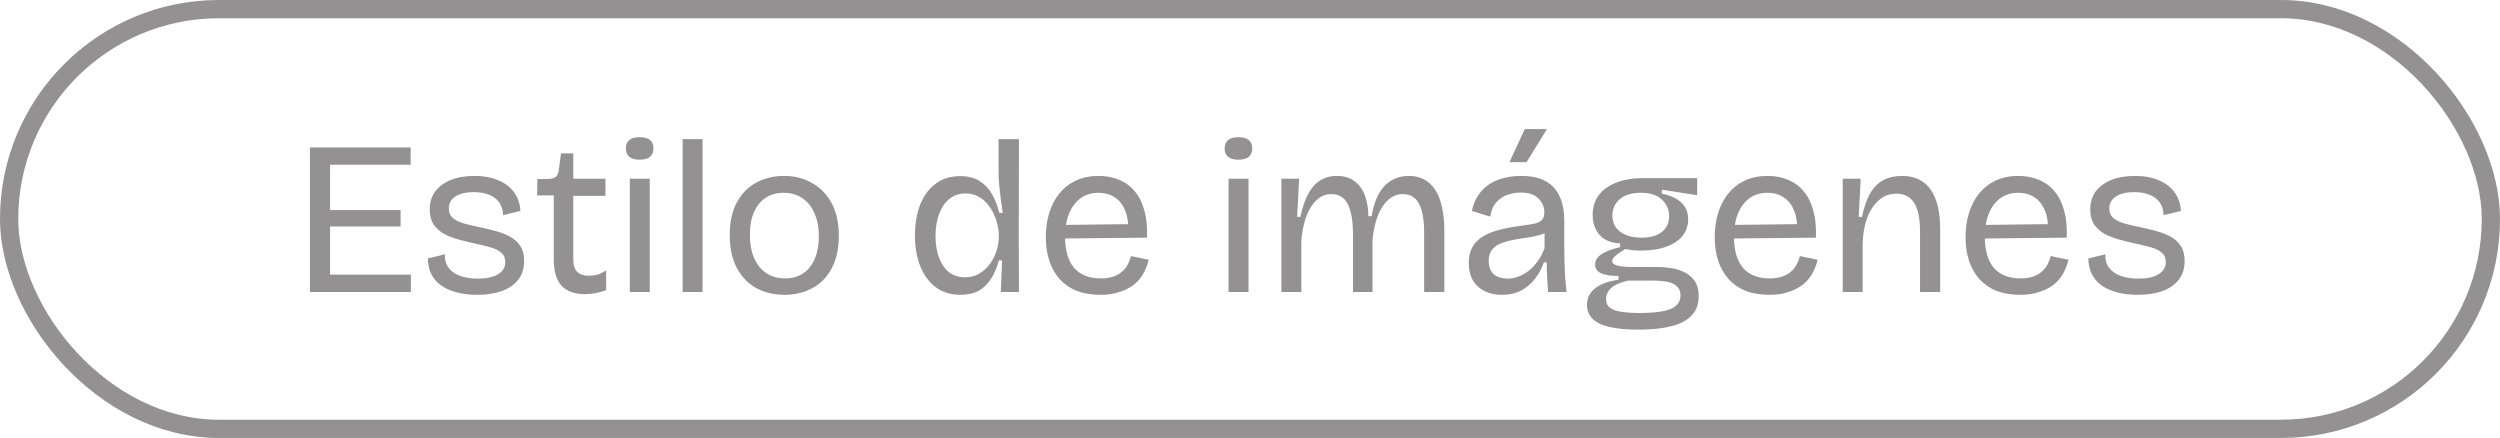
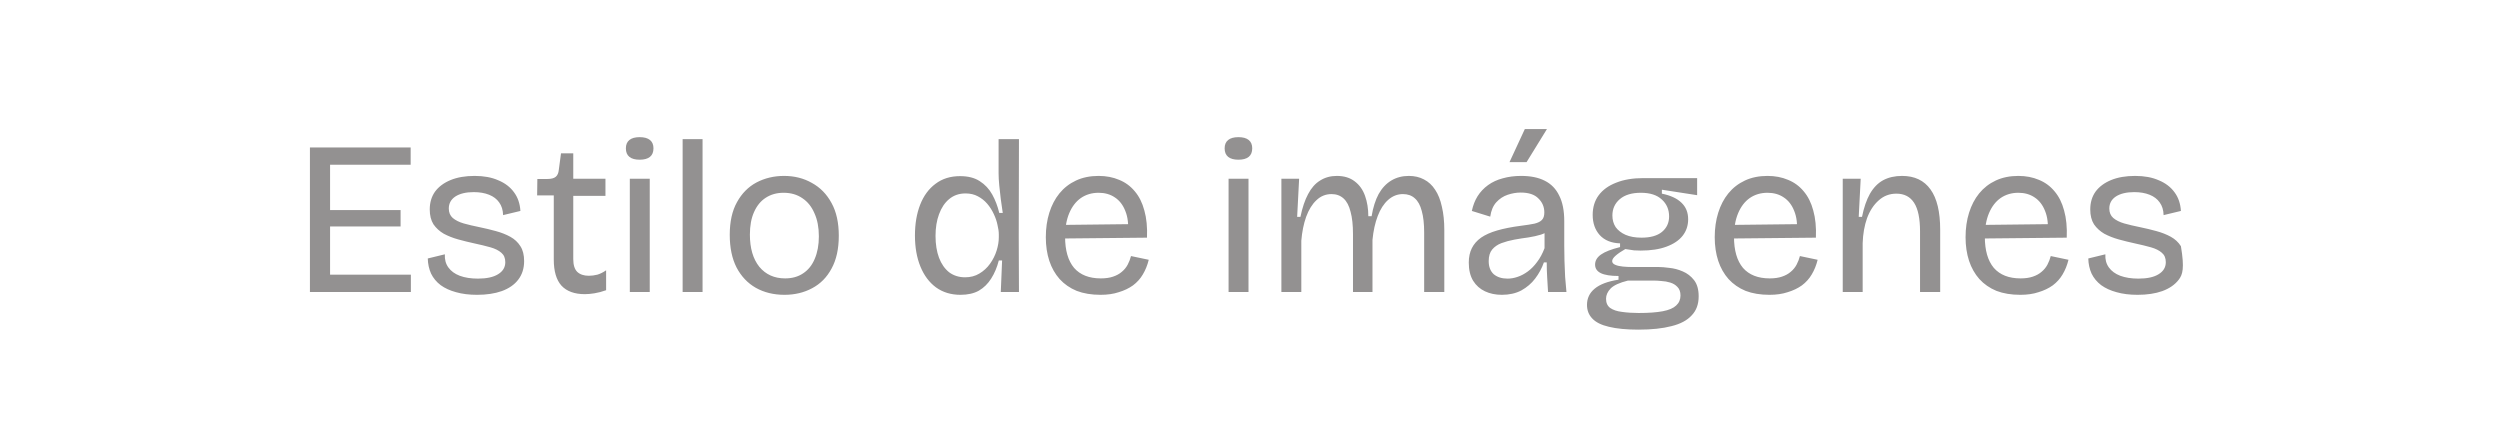
<svg xmlns="http://www.w3.org/2000/svg" width="137" height="24" viewBox="0 0 137 24" fill="none">
-   <rect x="0.5" y="0.5" width="136" height="23" rx="11.5" stroke="#939191" />
-   <path d="M16.984 16V8.08H18.088V16H16.984ZM17.548 16V15.052H22.516V16H17.548ZM17.548 12.412V11.512H21.952V12.412H17.548ZM17.548 9.028V8.08H22.504V9.028H17.548ZM26.142 16.156C25.71 16.156 25.326 16.108 24.99 16.012C24.662 15.924 24.382 15.796 24.15 15.628C23.918 15.452 23.742 15.24 23.622 14.992C23.51 14.744 23.45 14.468 23.442 14.164L24.378 13.936C24.362 14.216 24.426 14.456 24.57 14.656C24.714 14.856 24.922 15.008 25.194 15.112C25.474 15.216 25.806 15.268 26.19 15.268C26.67 15.268 27.038 15.188 27.294 15.028C27.558 14.868 27.69 14.648 27.69 14.368C27.69 14.144 27.618 13.972 27.474 13.852C27.33 13.724 27.13 13.624 26.874 13.552C26.618 13.48 26.322 13.408 25.986 13.336C25.69 13.272 25.398 13.2 25.11 13.12C24.822 13.04 24.558 12.936 24.318 12.808C24.086 12.672 23.898 12.5 23.754 12.292C23.618 12.076 23.55 11.804 23.55 11.476C23.55 11.1 23.646 10.776 23.838 10.504C24.038 10.232 24.322 10.02 24.69 9.868C25.058 9.716 25.498 9.64 26.01 9.64C26.514 9.64 26.946 9.72 27.306 9.88C27.674 10.032 27.962 10.252 28.17 10.54C28.378 10.82 28.494 11.16 28.518 11.56L27.57 11.788C27.562 11.508 27.49 11.276 27.354 11.092C27.226 10.908 27.042 10.768 26.802 10.672C26.562 10.576 26.282 10.528 25.962 10.528C25.538 10.528 25.202 10.608 24.954 10.768C24.714 10.928 24.594 11.148 24.594 11.428C24.594 11.644 24.666 11.816 24.81 11.944C24.962 12.072 25.162 12.172 25.41 12.244C25.666 12.316 25.954 12.384 26.274 12.448C26.586 12.512 26.886 12.584 27.174 12.664C27.47 12.744 27.734 12.848 27.966 12.976C28.198 13.104 28.382 13.276 28.518 13.492C28.654 13.7 28.722 13.972 28.722 14.308C28.722 14.708 28.614 15.048 28.398 15.328C28.19 15.6 27.89 15.808 27.498 15.952C27.114 16.088 26.662 16.156 26.142 16.156ZM32.051 16.12C31.483 16.12 31.055 15.964 30.767 15.652C30.487 15.34 30.347 14.864 30.347 14.224V10.708H29.435L29.447 9.808H29.999C30.207 9.808 30.359 9.768 30.455 9.688C30.551 9.608 30.607 9.48 30.623 9.304L30.743 8.404H31.415V9.796H33.179V10.732H31.415V14.2C31.415 14.52 31.487 14.752 31.631 14.896C31.783 15.04 31.995 15.112 32.267 15.112C32.419 15.112 32.575 15.092 32.735 15.052C32.895 15.004 33.055 14.924 33.215 14.812V15.904C32.991 15.984 32.779 16.04 32.579 16.072C32.387 16.104 32.211 16.12 32.051 16.12ZM34.514 16V9.796H35.606V16H34.514ZM35.054 8.752C34.806 8.752 34.618 8.7 34.49 8.596C34.362 8.492 34.298 8.336 34.298 8.128C34.298 7.928 34.362 7.776 34.49 7.672C34.618 7.568 34.806 7.516 35.054 7.516C35.302 7.516 35.49 7.568 35.618 7.672C35.746 7.776 35.81 7.928 35.81 8.128C35.81 8.336 35.746 8.492 35.618 8.596C35.49 8.7 35.302 8.752 35.054 8.752ZM37.408 16V7.624H38.5V16H37.408ZM42.99 16.156C42.398 16.156 41.874 16.028 41.418 15.772C40.97 15.516 40.618 15.144 40.362 14.656C40.114 14.168 39.99 13.572 39.99 12.868C39.99 12.148 40.122 11.552 40.386 11.08C40.65 10.6 41.006 10.24 41.454 10C41.91 9.76 42.414 9.64 42.966 9.64C43.534 9.64 44.042 9.768 44.49 10.024C44.946 10.272 45.306 10.64 45.57 11.128C45.834 11.608 45.966 12.204 45.966 12.916C45.966 13.636 45.834 14.236 45.57 14.716C45.314 15.196 44.958 15.556 44.502 15.796C44.054 16.036 43.55 16.156 42.99 16.156ZM43.026 15.256C43.41 15.256 43.738 15.164 44.01 14.98C44.29 14.796 44.502 14.532 44.646 14.188C44.798 13.836 44.874 13.424 44.874 12.952C44.874 12.464 44.794 12.044 44.634 11.692C44.482 11.332 44.262 11.056 43.974 10.864C43.686 10.664 43.342 10.564 42.942 10.564C42.566 10.564 42.238 10.656 41.958 10.84C41.686 11.016 41.474 11.276 41.322 11.62C41.17 11.956 41.094 12.368 41.094 12.856C41.094 13.6 41.266 14.188 41.61 14.62C41.962 15.044 42.434 15.256 43.026 15.256ZM52.635 16.156C52.115 16.156 51.667 16.02 51.291 15.748C50.923 15.476 50.639 15.096 50.439 14.608C50.239 14.12 50.139 13.552 50.139 12.904C50.139 12.264 50.235 11.7 50.427 11.212C50.619 10.724 50.899 10.344 51.267 10.072C51.635 9.792 52.083 9.652 52.611 9.652C53.051 9.652 53.411 9.744 53.691 9.928C53.979 10.112 54.207 10.356 54.375 10.66C54.543 10.964 54.671 11.3 54.759 11.668H54.951C54.919 11.42 54.883 11.168 54.843 10.912C54.811 10.648 54.783 10.396 54.759 10.156C54.735 9.908 54.723 9.688 54.723 9.496V7.624H55.839L55.827 12.976L55.839 16H54.843L54.915 14.272H54.735C54.639 14.648 54.499 14.98 54.315 15.268C54.139 15.548 53.915 15.768 53.643 15.928C53.371 16.08 53.035 16.156 52.635 16.156ZM52.887 15.196C53.183 15.196 53.443 15.128 53.667 14.992C53.899 14.856 54.095 14.676 54.255 14.452C54.415 14.228 54.535 13.988 54.615 13.732C54.695 13.476 54.735 13.232 54.735 13V12.856C54.735 12.696 54.711 12.52 54.663 12.328C54.623 12.128 54.555 11.928 54.459 11.728C54.363 11.52 54.243 11.332 54.099 11.164C53.955 10.996 53.783 10.86 53.583 10.756C53.391 10.652 53.167 10.6 52.911 10.6C52.559 10.6 52.259 10.704 52.011 10.912C51.771 11.112 51.587 11.388 51.459 11.74C51.331 12.084 51.267 12.48 51.267 12.928C51.267 13.384 51.331 13.784 51.459 14.128C51.587 14.464 51.771 14.728 52.011 14.92C52.259 15.104 52.551 15.196 52.887 15.196ZM60.311 16.156C59.815 16.156 59.379 16.084 59.003 15.94C58.635 15.788 58.323 15.572 58.067 15.292C57.819 15.012 57.631 14.68 57.503 14.296C57.375 13.904 57.311 13.472 57.311 13C57.311 12.512 57.375 12.064 57.503 11.656C57.631 11.248 57.815 10.896 58.055 10.6C58.303 10.296 58.607 10.06 58.967 9.892C59.327 9.724 59.739 9.64 60.203 9.64C60.619 9.64 60.995 9.712 61.331 9.856C61.667 9.992 61.951 10.2 62.183 10.48C62.423 10.76 62.599 11.112 62.711 11.536C62.831 11.96 62.879 12.456 62.855 13.024L57.995 13.072V12.328L62.171 12.28L61.811 12.784C61.851 12.296 61.803 11.888 61.667 11.56C61.539 11.232 61.347 10.984 61.091 10.816C60.843 10.648 60.547 10.564 60.203 10.564C59.835 10.564 59.511 10.66 59.231 10.852C58.959 11.044 58.747 11.32 58.595 11.68C58.443 12.04 58.367 12.472 58.367 12.976C58.367 13.72 58.531 14.288 58.859 14.68C59.195 15.064 59.683 15.256 60.323 15.256C60.587 15.256 60.811 15.224 60.995 15.16C61.187 15.096 61.347 15.008 61.475 14.896C61.611 14.784 61.719 14.652 61.799 14.5C61.879 14.348 61.939 14.192 61.979 14.032L62.951 14.236C62.879 14.532 62.771 14.8 62.627 15.04C62.491 15.272 62.311 15.472 62.087 15.64C61.863 15.8 61.603 15.924 61.307 16.012C61.019 16.108 60.687 16.156 60.311 16.156ZM67.326 16V9.796H68.418V16H67.326ZM67.866 8.752C67.618 8.752 67.43 8.7 67.302 8.596C67.174 8.492 67.11 8.336 67.11 8.128C67.11 7.928 67.174 7.776 67.302 7.672C67.43 7.568 67.618 7.516 67.866 7.516C68.114 7.516 68.302 7.568 68.43 7.672C68.558 7.776 68.622 7.928 68.622 8.128C68.622 8.336 68.558 8.492 68.43 8.596C68.302 8.7 68.114 8.752 67.866 8.752ZM70.22 16V12.292V9.796H71.192L71.084 11.884H71.264C71.368 11.38 71.508 10.964 71.684 10.636C71.86 10.3 72.08 10.052 72.344 9.892C72.608 9.724 72.912 9.64 73.256 9.64C73.656 9.64 73.984 9.74 74.24 9.94C74.496 10.132 74.684 10.396 74.804 10.732C74.924 11.068 74.984 11.44 74.984 11.848H75.164C75.244 11.368 75.372 10.964 75.548 10.636C75.732 10.308 75.964 10.06 76.244 9.892C76.524 9.724 76.844 9.64 77.204 9.64C77.516 9.64 77.792 9.704 78.032 9.832C78.28 9.96 78.484 10.148 78.644 10.396C78.812 10.644 78.936 10.956 79.016 11.332C79.104 11.7 79.148 12.124 79.148 12.604V16H78.044V12.736C78.044 12.264 78 11.872 77.912 11.56C77.832 11.248 77.704 11.016 77.528 10.864C77.36 10.712 77.144 10.636 76.88 10.636C76.576 10.636 76.304 10.744 76.064 10.96C75.832 11.168 75.644 11.46 75.5 11.836C75.356 12.212 75.26 12.648 75.212 13.144V16H74.144V12.832C74.144 12.336 74.1 11.928 74.012 11.608C73.932 11.28 73.804 11.036 73.628 10.876C73.452 10.716 73.232 10.636 72.968 10.636C72.648 10.636 72.372 10.748 72.14 10.972C71.908 11.188 71.72 11.492 71.576 11.884C71.44 12.268 71.352 12.704 71.312 13.192V16H70.22ZM82.301 16.156C81.957 16.156 81.649 16.092 81.377 15.964C81.105 15.836 80.889 15.644 80.729 15.388C80.569 15.124 80.489 14.792 80.489 14.392C80.489 14.088 80.545 13.824 80.657 13.6C80.769 13.376 80.937 13.184 81.161 13.024C81.393 12.864 81.689 12.732 82.049 12.628C82.409 12.524 82.833 12.44 83.321 12.376C83.641 12.336 83.897 12.296 84.089 12.256C84.281 12.208 84.417 12.14 84.497 12.052C84.585 11.964 84.629 11.828 84.629 11.644C84.629 11.34 84.521 11.084 84.305 10.876C84.097 10.66 83.773 10.552 83.333 10.552C83.101 10.552 82.865 10.592 82.625 10.672C82.385 10.752 82.177 10.888 82.001 11.08C81.825 11.272 81.713 11.536 81.665 11.872L80.657 11.56C80.721 11.256 80.825 10.988 80.969 10.756C81.121 10.516 81.313 10.312 81.545 10.144C81.777 9.976 82.045 9.852 82.349 9.772C82.661 9.684 82.997 9.64 83.357 9.64C83.877 9.64 84.309 9.728 84.653 9.904C85.005 10.08 85.269 10.352 85.445 10.72C85.629 11.08 85.721 11.544 85.721 12.112V13.456C85.721 13.72 85.725 14 85.733 14.296C85.741 14.584 85.753 14.876 85.769 15.172C85.793 15.46 85.817 15.736 85.841 16H84.833C84.817 15.728 84.801 15.46 84.785 15.196C84.769 14.932 84.761 14.66 84.761 14.38H84.605C84.493 14.7 84.333 14.996 84.125 15.268C83.925 15.532 83.673 15.748 83.369 15.916C83.065 16.076 82.709 16.156 82.301 16.156ZM82.613 15.268C82.797 15.268 82.981 15.236 83.165 15.172C83.357 15.108 83.545 15.008 83.729 14.872C83.913 14.736 84.081 14.564 84.233 14.356C84.393 14.148 84.529 13.896 84.641 13.6V12.52L84.965 12.556C84.837 12.684 84.665 12.784 84.449 12.856C84.241 12.92 84.009 12.972 83.753 13.012C83.505 13.044 83.249 13.084 82.985 13.132C82.729 13.18 82.493 13.244 82.277 13.324C82.069 13.404 81.901 13.52 81.773 13.672C81.645 13.824 81.581 14.036 81.581 14.308C81.581 14.62 81.673 14.86 81.857 15.028C82.049 15.188 82.301 15.268 82.613 15.268ZM83.657 8.884H82.721L83.561 7.072H84.773L83.657 8.884ZM89.787 18.064C89.131 18.064 88.591 18.012 88.167 17.908C87.751 17.812 87.447 17.66 87.255 17.452C87.063 17.252 86.967 17.004 86.967 16.708C86.967 16.348 87.107 16.052 87.387 15.82C87.675 15.58 88.111 15.416 88.695 15.328V15.124C88.263 15.124 87.939 15.072 87.723 14.968C87.515 14.864 87.411 14.708 87.411 14.5C87.411 14.284 87.519 14.1 87.735 13.948C87.951 13.796 88.299 13.66 88.779 13.54V13.336C88.299 13.32 87.927 13.168 87.663 12.88C87.407 12.592 87.279 12.224 87.279 11.776C87.279 11.36 87.387 11.004 87.603 10.708C87.827 10.404 88.147 10.172 88.563 10.012C88.979 9.844 89.475 9.76 90.051 9.76H93.003V10.696L91.071 10.396V10.612C91.543 10.708 91.899 10.872 92.139 11.104C92.387 11.336 92.511 11.64 92.511 12.016C92.511 12.36 92.411 12.66 92.211 12.916C92.011 13.172 91.715 13.372 91.323 13.516C90.939 13.66 90.467 13.732 89.907 13.732C89.787 13.732 89.667 13.728 89.547 13.72C89.427 13.704 89.267 13.68 89.067 13.648C88.843 13.776 88.667 13.896 88.539 14.008C88.411 14.12 88.347 14.22 88.347 14.308C88.347 14.396 88.403 14.464 88.515 14.512C88.627 14.56 88.767 14.592 88.935 14.608C89.111 14.624 89.275 14.632 89.427 14.632H90.891C91.043 14.632 91.239 14.648 91.479 14.68C91.727 14.704 91.971 14.768 92.211 14.872C92.459 14.976 92.667 15.136 92.835 15.352C93.003 15.568 93.087 15.864 93.087 16.24C93.087 16.672 92.959 17.02 92.703 17.284C92.455 17.556 92.087 17.752 91.599 17.872C91.111 18 90.507 18.064 89.787 18.064ZM89.799 17.152C90.343 17.152 90.783 17.12 91.119 17.056C91.455 16.992 91.699 16.888 91.851 16.744C92.011 16.6 92.091 16.416 92.091 16.192C92.091 15.992 92.035 15.836 91.923 15.724C91.819 15.612 91.687 15.532 91.527 15.484C91.375 15.436 91.215 15.408 91.047 15.4C90.887 15.384 90.747 15.376 90.627 15.376H89.211C88.755 15.488 88.439 15.632 88.263 15.808C88.095 15.984 88.011 16.172 88.011 16.372C88.011 16.596 88.087 16.764 88.239 16.876C88.399 16.988 88.615 17.06 88.887 17.092C89.167 17.132 89.471 17.152 89.799 17.152ZM89.955 13.024C90.443 13.024 90.815 12.92 91.071 12.712C91.335 12.496 91.467 12.212 91.467 11.86C91.467 11.484 91.335 11.176 91.071 10.936C90.807 10.688 90.423 10.564 89.919 10.564C89.423 10.564 89.039 10.68 88.767 10.912C88.495 11.144 88.359 11.444 88.359 11.812C88.359 12.052 88.419 12.264 88.539 12.448C88.667 12.624 88.847 12.764 89.079 12.868C89.319 12.972 89.611 13.024 89.955 13.024ZM96.967 16.156C96.471 16.156 96.035 16.084 95.659 15.94C95.291 15.788 94.979 15.572 94.723 15.292C94.475 15.012 94.287 14.68 94.159 14.296C94.031 13.904 93.967 13.472 93.967 13C93.967 12.512 94.031 12.064 94.159 11.656C94.287 11.248 94.471 10.896 94.711 10.6C94.959 10.296 95.263 10.06 95.623 9.892C95.983 9.724 96.395 9.64 96.859 9.64C97.275 9.64 97.651 9.712 97.987 9.856C98.323 9.992 98.607 10.2 98.839 10.48C99.079 10.76 99.255 11.112 99.367 11.536C99.487 11.96 99.535 12.456 99.511 13.024L94.651 13.072V12.328L98.827 12.28L98.467 12.784C98.507 12.296 98.459 11.888 98.323 11.56C98.195 11.232 98.003 10.984 97.747 10.816C97.499 10.648 97.203 10.564 96.859 10.564C96.491 10.564 96.167 10.66 95.887 10.852C95.615 11.044 95.403 11.32 95.251 11.68C95.099 12.04 95.023 12.472 95.023 12.976C95.023 13.72 95.187 14.288 95.515 14.68C95.851 15.064 96.339 15.256 96.979 15.256C97.243 15.256 97.467 15.224 97.651 15.16C97.843 15.096 98.003 15.008 98.131 14.896C98.267 14.784 98.375 14.652 98.455 14.5C98.535 14.348 98.595 14.192 98.635 14.032L99.607 14.236C99.535 14.532 99.427 14.8 99.283 15.04C99.147 15.272 98.967 15.472 98.743 15.64C98.519 15.8 98.259 15.924 97.963 16.012C97.675 16.108 97.343 16.156 96.967 16.156ZM100.982 16V12.256V9.796H101.966L101.858 11.884H102.038C102.142 11.372 102.286 10.952 102.47 10.624C102.662 10.288 102.902 10.04 103.19 9.88C103.486 9.72 103.834 9.64 104.234 9.64C104.922 9.64 105.442 9.888 105.794 10.384C106.146 10.872 106.322 11.608 106.322 12.592V16H105.218V12.676C105.218 11.972 105.11 11.452 104.894 11.116C104.678 10.78 104.354 10.612 103.922 10.612C103.546 10.612 103.222 10.736 102.95 10.984C102.678 11.224 102.466 11.548 102.314 11.956C102.17 12.364 102.09 12.82 102.074 13.324V16H100.982ZM110.713 16.156C110.217 16.156 109.781 16.084 109.405 15.94C109.037 15.788 108.725 15.572 108.469 15.292C108.221 15.012 108.033 14.68 107.905 14.296C107.777 13.904 107.713 13.472 107.713 13C107.713 12.512 107.777 12.064 107.905 11.656C108.033 11.248 108.217 10.896 108.457 10.6C108.705 10.296 109.009 10.06 109.369 9.892C109.729 9.724 110.141 9.64 110.605 9.64C111.021 9.64 111.397 9.712 111.733 9.856C112.069 9.992 112.353 10.2 112.585 10.48C112.825 10.76 113.001 11.112 113.113 11.536C113.233 11.96 113.281 12.456 113.257 13.024L108.397 13.072V12.328L112.573 12.28L112.213 12.784C112.253 12.296 112.205 11.888 112.069 11.56C111.941 11.232 111.749 10.984 111.493 10.816C111.245 10.648 110.949 10.564 110.605 10.564C110.237 10.564 109.913 10.66 109.633 10.852C109.361 11.044 109.149 11.32 108.997 11.68C108.845 12.04 108.769 12.472 108.769 12.976C108.769 13.72 108.933 14.288 109.261 14.68C109.597 15.064 110.085 15.256 110.725 15.256C110.989 15.256 111.213 15.224 111.397 15.16C111.589 15.096 111.749 15.008 111.877 14.896C112.013 14.784 112.121 14.652 112.201 14.5C112.281 14.348 112.341 14.192 112.381 14.032L113.353 14.236C113.281 14.532 113.173 14.8 113.029 15.04C112.893 15.272 112.713 15.472 112.489 15.64C112.265 15.8 112.005 15.924 111.709 16.012C111.421 16.108 111.089 16.156 110.713 16.156ZM117.138 16.156C116.706 16.156 116.322 16.108 115.986 16.012C115.658 15.924 115.378 15.796 115.146 15.628C114.914 15.452 114.738 15.24 114.618 14.992C114.506 14.744 114.446 14.468 114.438 14.164L115.374 13.936C115.358 14.216 115.422 14.456 115.566 14.656C115.71 14.856 115.918 15.008 116.19 15.112C116.47 15.216 116.802 15.268 117.186 15.268C117.666 15.268 118.034 15.188 118.29 15.028C118.554 14.868 118.686 14.648 118.686 14.368C118.686 14.144 118.614 13.972 118.47 13.852C118.326 13.724 118.126 13.624 117.87 13.552C117.614 13.48 117.318 13.408 116.982 13.336C116.686 13.272 116.394 13.2 116.106 13.12C115.818 13.04 115.554 12.936 115.314 12.808C115.082 12.672 114.894 12.5 114.75 12.292C114.614 12.076 114.546 11.804 114.546 11.476C114.546 11.1 114.642 10.776 114.834 10.504C115.034 10.232 115.318 10.02 115.686 9.868C116.054 9.716 116.494 9.64 117.006 9.64C117.51 9.64 117.942 9.72 118.302 9.88C118.67 10.032 118.958 10.252 119.166 10.54C119.374 10.82 119.49 11.16 119.514 11.56L118.566 11.788C118.558 11.508 118.486 11.276 118.35 11.092C118.222 10.908 118.038 10.768 117.798 10.672C117.558 10.576 117.278 10.528 116.958 10.528C116.534 10.528 116.198 10.608 115.95 10.768C115.71 10.928 115.59 11.148 115.59 11.428C115.59 11.644 115.662 11.816 115.806 11.944C115.958 12.072 116.158 12.172 116.406 12.244C116.662 12.316 116.95 12.384 117.27 12.448C117.582 12.512 117.882 12.584 118.17 12.664C118.466 12.744 118.73 12.848 118.962 12.976C119.194 13.104 119.378 13.276 119.514 13.492C119.65 13.7 119.718 13.972 119.718 14.308C119.718 14.708 119.61 15.048 119.394 15.328C119.186 15.6 118.886 15.808 118.494 15.952C118.11 16.088 117.658 16.156 117.138 16.156Z" fill="#939191" />
+   <path d="M16.984 16V8.08H18.088V16H16.984ZM17.548 16V15.052H22.516V16H17.548ZM17.548 12.412V11.512H21.952V12.412H17.548ZM17.548 9.028V8.08H22.504V9.028H17.548ZM26.142 16.156C25.71 16.156 25.326 16.108 24.99 16.012C24.662 15.924 24.382 15.796 24.15 15.628C23.918 15.452 23.742 15.24 23.622 14.992C23.51 14.744 23.45 14.468 23.442 14.164L24.378 13.936C24.362 14.216 24.426 14.456 24.57 14.656C24.714 14.856 24.922 15.008 25.194 15.112C25.474 15.216 25.806 15.268 26.19 15.268C26.67 15.268 27.038 15.188 27.294 15.028C27.558 14.868 27.69 14.648 27.69 14.368C27.69 14.144 27.618 13.972 27.474 13.852C27.33 13.724 27.13 13.624 26.874 13.552C26.618 13.48 26.322 13.408 25.986 13.336C25.69 13.272 25.398 13.2 25.11 13.12C24.822 13.04 24.558 12.936 24.318 12.808C24.086 12.672 23.898 12.5 23.754 12.292C23.618 12.076 23.55 11.804 23.55 11.476C23.55 11.1 23.646 10.776 23.838 10.504C24.038 10.232 24.322 10.02 24.69 9.868C25.058 9.716 25.498 9.64 26.01 9.64C26.514 9.64 26.946 9.72 27.306 9.88C27.674 10.032 27.962 10.252 28.17 10.54C28.378 10.82 28.494 11.16 28.518 11.56L27.57 11.788C27.562 11.508 27.49 11.276 27.354 11.092C27.226 10.908 27.042 10.768 26.802 10.672C26.562 10.576 26.282 10.528 25.962 10.528C25.538 10.528 25.202 10.608 24.954 10.768C24.714 10.928 24.594 11.148 24.594 11.428C24.594 11.644 24.666 11.816 24.81 11.944C24.962 12.072 25.162 12.172 25.41 12.244C25.666 12.316 25.954 12.384 26.274 12.448C26.586 12.512 26.886 12.584 27.174 12.664C27.47 12.744 27.734 12.848 27.966 12.976C28.198 13.104 28.382 13.276 28.518 13.492C28.654 13.7 28.722 13.972 28.722 14.308C28.722 14.708 28.614 15.048 28.398 15.328C28.19 15.6 27.89 15.808 27.498 15.952C27.114 16.088 26.662 16.156 26.142 16.156ZM32.051 16.12C31.483 16.12 31.055 15.964 30.767 15.652C30.487 15.34 30.347 14.864 30.347 14.224V10.708H29.435L29.447 9.808H29.999C30.207 9.808 30.359 9.768 30.455 9.688C30.551 9.608 30.607 9.48 30.623 9.304L30.743 8.404H31.415V9.796H33.179V10.732H31.415V14.2C31.415 14.52 31.487 14.752 31.631 14.896C31.783 15.04 31.995 15.112 32.267 15.112C32.419 15.112 32.575 15.092 32.735 15.052C32.895 15.004 33.055 14.924 33.215 14.812V15.904C32.991 15.984 32.779 16.04 32.579 16.072C32.387 16.104 32.211 16.12 32.051 16.12ZM34.514 16V9.796H35.606V16H34.514ZM35.054 8.752C34.806 8.752 34.618 8.7 34.49 8.596C34.362 8.492 34.298 8.336 34.298 8.128C34.298 7.928 34.362 7.776 34.49 7.672C34.618 7.568 34.806 7.516 35.054 7.516C35.302 7.516 35.49 7.568 35.618 7.672C35.746 7.776 35.81 7.928 35.81 8.128C35.81 8.336 35.746 8.492 35.618 8.596C35.49 8.7 35.302 8.752 35.054 8.752ZM37.408 16V7.624H38.5V16H37.408ZM42.99 16.156C42.398 16.156 41.874 16.028 41.418 15.772C40.97 15.516 40.618 15.144 40.362 14.656C40.114 14.168 39.99 13.572 39.99 12.868C39.99 12.148 40.122 11.552 40.386 11.08C40.65 10.6 41.006 10.24 41.454 10C41.91 9.76 42.414 9.64 42.966 9.64C43.534 9.64 44.042 9.768 44.49 10.024C44.946 10.272 45.306 10.64 45.57 11.128C45.834 11.608 45.966 12.204 45.966 12.916C45.966 13.636 45.834 14.236 45.57 14.716C45.314 15.196 44.958 15.556 44.502 15.796C44.054 16.036 43.55 16.156 42.99 16.156ZM43.026 15.256C43.41 15.256 43.738 15.164 44.01 14.98C44.29 14.796 44.502 14.532 44.646 14.188C44.798 13.836 44.874 13.424 44.874 12.952C44.874 12.464 44.794 12.044 44.634 11.692C44.482 11.332 44.262 11.056 43.974 10.864C43.686 10.664 43.342 10.564 42.942 10.564C42.566 10.564 42.238 10.656 41.958 10.84C41.686 11.016 41.474 11.276 41.322 11.62C41.17 11.956 41.094 12.368 41.094 12.856C41.094 13.6 41.266 14.188 41.61 14.62C41.962 15.044 42.434 15.256 43.026 15.256ZM52.635 16.156C52.115 16.156 51.667 16.02 51.291 15.748C50.923 15.476 50.639 15.096 50.439 14.608C50.239 14.12 50.139 13.552 50.139 12.904C50.139 12.264 50.235 11.7 50.427 11.212C50.619 10.724 50.899 10.344 51.267 10.072C51.635 9.792 52.083 9.652 52.611 9.652C53.051 9.652 53.411 9.744 53.691 9.928C53.979 10.112 54.207 10.356 54.375 10.66C54.543 10.964 54.671 11.3 54.759 11.668H54.951C54.919 11.42 54.883 11.168 54.843 10.912C54.811 10.648 54.783 10.396 54.759 10.156C54.735 9.908 54.723 9.688 54.723 9.496V7.624H55.839L55.827 12.976L55.839 16H54.843L54.915 14.272H54.735C54.639 14.648 54.499 14.98 54.315 15.268C54.139 15.548 53.915 15.768 53.643 15.928C53.371 16.08 53.035 16.156 52.635 16.156ZM52.887 15.196C53.183 15.196 53.443 15.128 53.667 14.992C53.899 14.856 54.095 14.676 54.255 14.452C54.415 14.228 54.535 13.988 54.615 13.732C54.695 13.476 54.735 13.232 54.735 13V12.856C54.735 12.696 54.711 12.52 54.663 12.328C54.623 12.128 54.555 11.928 54.459 11.728C54.363 11.52 54.243 11.332 54.099 11.164C53.955 10.996 53.783 10.86 53.583 10.756C53.391 10.652 53.167 10.6 52.911 10.6C52.559 10.6 52.259 10.704 52.011 10.912C51.771 11.112 51.587 11.388 51.459 11.74C51.331 12.084 51.267 12.48 51.267 12.928C51.267 13.384 51.331 13.784 51.459 14.128C51.587 14.464 51.771 14.728 52.011 14.92C52.259 15.104 52.551 15.196 52.887 15.196ZM60.311 16.156C59.815 16.156 59.379 16.084 59.003 15.94C58.635 15.788 58.323 15.572 58.067 15.292C57.819 15.012 57.631 14.68 57.503 14.296C57.375 13.904 57.311 13.472 57.311 13C57.311 12.512 57.375 12.064 57.503 11.656C57.631 11.248 57.815 10.896 58.055 10.6C58.303 10.296 58.607 10.06 58.967 9.892C59.327 9.724 59.739 9.64 60.203 9.64C60.619 9.64 60.995 9.712 61.331 9.856C61.667 9.992 61.951 10.2 62.183 10.48C62.423 10.76 62.599 11.112 62.711 11.536C62.831 11.96 62.879 12.456 62.855 13.024L57.995 13.072V12.328L62.171 12.28L61.811 12.784C61.851 12.296 61.803 11.888 61.667 11.56C61.539 11.232 61.347 10.984 61.091 10.816C60.843 10.648 60.547 10.564 60.203 10.564C59.835 10.564 59.511 10.66 59.231 10.852C58.959 11.044 58.747 11.32 58.595 11.68C58.443 12.04 58.367 12.472 58.367 12.976C58.367 13.72 58.531 14.288 58.859 14.68C59.195 15.064 59.683 15.256 60.323 15.256C60.587 15.256 60.811 15.224 60.995 15.16C61.187 15.096 61.347 15.008 61.475 14.896C61.611 14.784 61.719 14.652 61.799 14.5C61.879 14.348 61.939 14.192 61.979 14.032L62.951 14.236C62.879 14.532 62.771 14.8 62.627 15.04C62.491 15.272 62.311 15.472 62.087 15.64C61.863 15.8 61.603 15.924 61.307 16.012C61.019 16.108 60.687 16.156 60.311 16.156ZM67.326 16V9.796H68.418V16H67.326ZM67.866 8.752C67.618 8.752 67.43 8.7 67.302 8.596C67.174 8.492 67.11 8.336 67.11 8.128C67.11 7.928 67.174 7.776 67.302 7.672C67.43 7.568 67.618 7.516 67.866 7.516C68.114 7.516 68.302 7.568 68.43 7.672C68.558 7.776 68.622 7.928 68.622 8.128C68.622 8.336 68.558 8.492 68.43 8.596C68.302 8.7 68.114 8.752 67.866 8.752ZM70.22 16V12.292V9.796H71.192L71.084 11.884H71.264C71.368 11.38 71.508 10.964 71.684 10.636C71.86 10.3 72.08 10.052 72.344 9.892C72.608 9.724 72.912 9.64 73.256 9.64C73.656 9.64 73.984 9.74 74.24 9.94C74.496 10.132 74.684 10.396 74.804 10.732C74.924 11.068 74.984 11.44 74.984 11.848H75.164C75.244 11.368 75.372 10.964 75.548 10.636C75.732 10.308 75.964 10.06 76.244 9.892C76.524 9.724 76.844 9.64 77.204 9.64C77.516 9.64 77.792 9.704 78.032 9.832C78.28 9.96 78.484 10.148 78.644 10.396C78.812 10.644 78.936 10.956 79.016 11.332C79.104 11.7 79.148 12.124 79.148 12.604V16H78.044V12.736C78.044 12.264 78 11.872 77.912 11.56C77.832 11.248 77.704 11.016 77.528 10.864C77.36 10.712 77.144 10.636 76.88 10.636C76.576 10.636 76.304 10.744 76.064 10.96C75.832 11.168 75.644 11.46 75.5 11.836C75.356 12.212 75.26 12.648 75.212 13.144V16H74.144V12.832C74.144 12.336 74.1 11.928 74.012 11.608C73.932 11.28 73.804 11.036 73.628 10.876C73.452 10.716 73.232 10.636 72.968 10.636C72.648 10.636 72.372 10.748 72.14 10.972C71.908 11.188 71.72 11.492 71.576 11.884C71.44 12.268 71.352 12.704 71.312 13.192V16H70.22ZM82.301 16.156C81.957 16.156 81.649 16.092 81.377 15.964C81.105 15.836 80.889 15.644 80.729 15.388C80.569 15.124 80.489 14.792 80.489 14.392C80.489 14.088 80.545 13.824 80.657 13.6C80.769 13.376 80.937 13.184 81.161 13.024C81.393 12.864 81.689 12.732 82.049 12.628C82.409 12.524 82.833 12.44 83.321 12.376C83.641 12.336 83.897 12.296 84.089 12.256C84.281 12.208 84.417 12.14 84.497 12.052C84.585 11.964 84.629 11.828 84.629 11.644C84.629 11.34 84.521 11.084 84.305 10.876C84.097 10.66 83.773 10.552 83.333 10.552C83.101 10.552 82.865 10.592 82.625 10.672C82.385 10.752 82.177 10.888 82.001 11.08C81.825 11.272 81.713 11.536 81.665 11.872L80.657 11.56C80.721 11.256 80.825 10.988 80.969 10.756C81.121 10.516 81.313 10.312 81.545 10.144C81.777 9.976 82.045 9.852 82.349 9.772C82.661 9.684 82.997 9.64 83.357 9.64C83.877 9.64 84.309 9.728 84.653 9.904C85.005 10.08 85.269 10.352 85.445 10.72C85.629 11.08 85.721 11.544 85.721 12.112V13.456C85.721 13.72 85.725 14 85.733 14.296C85.741 14.584 85.753 14.876 85.769 15.172C85.793 15.46 85.817 15.736 85.841 16H84.833C84.817 15.728 84.801 15.46 84.785 15.196C84.769 14.932 84.761 14.66 84.761 14.38H84.605C84.493 14.7 84.333 14.996 84.125 15.268C83.925 15.532 83.673 15.748 83.369 15.916C83.065 16.076 82.709 16.156 82.301 16.156ZM82.613 15.268C82.797 15.268 82.981 15.236 83.165 15.172C83.357 15.108 83.545 15.008 83.729 14.872C83.913 14.736 84.081 14.564 84.233 14.356C84.393 14.148 84.529 13.896 84.641 13.6V12.52L84.965 12.556C84.837 12.684 84.665 12.784 84.449 12.856C84.241 12.92 84.009 12.972 83.753 13.012C83.505 13.044 83.249 13.084 82.985 13.132C82.729 13.18 82.493 13.244 82.277 13.324C82.069 13.404 81.901 13.52 81.773 13.672C81.645 13.824 81.581 14.036 81.581 14.308C81.581 14.62 81.673 14.86 81.857 15.028C82.049 15.188 82.301 15.268 82.613 15.268ZM83.657 8.884H82.721L83.561 7.072H84.773L83.657 8.884ZM89.787 18.064C89.131 18.064 88.591 18.012 88.167 17.908C87.751 17.812 87.447 17.66 87.255 17.452C87.063 17.252 86.967 17.004 86.967 16.708C86.967 16.348 87.107 16.052 87.387 15.82C87.675 15.58 88.111 15.416 88.695 15.328V15.124C88.263 15.124 87.939 15.072 87.723 14.968C87.515 14.864 87.411 14.708 87.411 14.5C87.411 14.284 87.519 14.1 87.735 13.948C87.951 13.796 88.299 13.66 88.779 13.54V13.336C88.299 13.32 87.927 13.168 87.663 12.88C87.407 12.592 87.279 12.224 87.279 11.776C87.279 11.36 87.387 11.004 87.603 10.708C87.827 10.404 88.147 10.172 88.563 10.012C88.979 9.844 89.475 9.76 90.051 9.76H93.003V10.696L91.071 10.396V10.612C91.543 10.708 91.899 10.872 92.139 11.104C92.387 11.336 92.511 11.64 92.511 12.016C92.511 12.36 92.411 12.66 92.211 12.916C92.011 13.172 91.715 13.372 91.323 13.516C90.939 13.66 90.467 13.732 89.907 13.732C89.787 13.732 89.667 13.728 89.547 13.72C89.427 13.704 89.267 13.68 89.067 13.648C88.843 13.776 88.667 13.896 88.539 14.008C88.411 14.12 88.347 14.22 88.347 14.308C88.347 14.396 88.403 14.464 88.515 14.512C88.627 14.56 88.767 14.592 88.935 14.608C89.111 14.624 89.275 14.632 89.427 14.632H90.891C91.043 14.632 91.239 14.648 91.479 14.68C91.727 14.704 91.971 14.768 92.211 14.872C92.459 14.976 92.667 15.136 92.835 15.352C93.003 15.568 93.087 15.864 93.087 16.24C93.087 16.672 92.959 17.02 92.703 17.284C92.455 17.556 92.087 17.752 91.599 17.872C91.111 18 90.507 18.064 89.787 18.064ZM89.799 17.152C90.343 17.152 90.783 17.12 91.119 17.056C91.455 16.992 91.699 16.888 91.851 16.744C92.011 16.6 92.091 16.416 92.091 16.192C92.091 15.992 92.035 15.836 91.923 15.724C91.819 15.612 91.687 15.532 91.527 15.484C91.375 15.436 91.215 15.408 91.047 15.4C90.887 15.384 90.747 15.376 90.627 15.376H89.211C88.755 15.488 88.439 15.632 88.263 15.808C88.095 15.984 88.011 16.172 88.011 16.372C88.011 16.596 88.087 16.764 88.239 16.876C88.399 16.988 88.615 17.06 88.887 17.092C89.167 17.132 89.471 17.152 89.799 17.152ZM89.955 13.024C90.443 13.024 90.815 12.92 91.071 12.712C91.335 12.496 91.467 12.212 91.467 11.86C91.467 11.484 91.335 11.176 91.071 10.936C90.807 10.688 90.423 10.564 89.919 10.564C89.423 10.564 89.039 10.68 88.767 10.912C88.495 11.144 88.359 11.444 88.359 11.812C88.359 12.052 88.419 12.264 88.539 12.448C88.667 12.624 88.847 12.764 89.079 12.868C89.319 12.972 89.611 13.024 89.955 13.024ZM96.967 16.156C96.471 16.156 96.035 16.084 95.659 15.94C95.291 15.788 94.979 15.572 94.723 15.292C94.475 15.012 94.287 14.68 94.159 14.296C94.031 13.904 93.967 13.472 93.967 13C93.967 12.512 94.031 12.064 94.159 11.656C94.287 11.248 94.471 10.896 94.711 10.6C94.959 10.296 95.263 10.06 95.623 9.892C95.983 9.724 96.395 9.64 96.859 9.64C97.275 9.64 97.651 9.712 97.987 9.856C98.323 9.992 98.607 10.2 98.839 10.48C99.079 10.76 99.255 11.112 99.367 11.536C99.487 11.96 99.535 12.456 99.511 13.024L94.651 13.072V12.328L98.827 12.28L98.467 12.784C98.507 12.296 98.459 11.888 98.323 11.56C98.195 11.232 98.003 10.984 97.747 10.816C97.499 10.648 97.203 10.564 96.859 10.564C96.491 10.564 96.167 10.66 95.887 10.852C95.615 11.044 95.403 11.32 95.251 11.68C95.099 12.04 95.023 12.472 95.023 12.976C95.023 13.72 95.187 14.288 95.515 14.68C95.851 15.064 96.339 15.256 96.979 15.256C97.243 15.256 97.467 15.224 97.651 15.16C97.843 15.096 98.003 15.008 98.131 14.896C98.267 14.784 98.375 14.652 98.455 14.5C98.535 14.348 98.595 14.192 98.635 14.032L99.607 14.236C99.535 14.532 99.427 14.8 99.283 15.04C99.147 15.272 98.967 15.472 98.743 15.64C98.519 15.8 98.259 15.924 97.963 16.012C97.675 16.108 97.343 16.156 96.967 16.156ZM100.982 16V12.256V9.796H101.966L101.858 11.884H102.038C102.142 11.372 102.286 10.952 102.47 10.624C102.662 10.288 102.902 10.04 103.19 9.88C103.486 9.72 103.834 9.64 104.234 9.64C104.922 9.64 105.442 9.888 105.794 10.384C106.146 10.872 106.322 11.608 106.322 12.592V16H105.218V12.676C105.218 11.972 105.11 11.452 104.894 11.116C104.678 10.78 104.354 10.612 103.922 10.612C103.546 10.612 103.222 10.736 102.95 10.984C102.678 11.224 102.466 11.548 102.314 11.956C102.17 12.364 102.09 12.82 102.074 13.324V16H100.982ZM110.713 16.156C110.217 16.156 109.781 16.084 109.405 15.94C109.037 15.788 108.725 15.572 108.469 15.292C108.221 15.012 108.033 14.68 107.905 14.296C107.777 13.904 107.713 13.472 107.713 13C107.713 12.512 107.777 12.064 107.905 11.656C108.033 11.248 108.217 10.896 108.457 10.6C108.705 10.296 109.009 10.06 109.369 9.892C109.729 9.724 110.141 9.64 110.605 9.64C111.021 9.64 111.397 9.712 111.733 9.856C112.069 9.992 112.353 10.2 112.585 10.48C112.825 10.76 113.001 11.112 113.113 11.536C113.233 11.96 113.281 12.456 113.257 13.024L108.397 13.072V12.328L112.573 12.28L112.213 12.784C112.253 12.296 112.205 11.888 112.069 11.56C111.941 11.232 111.749 10.984 111.493 10.816C111.245 10.648 110.949 10.564 110.605 10.564C110.237 10.564 109.913 10.66 109.633 10.852C109.361 11.044 109.149 11.32 108.997 11.68C108.845 12.04 108.769 12.472 108.769 12.976C108.769 13.72 108.933 14.288 109.261 14.68C109.597 15.064 110.085 15.256 110.725 15.256C110.989 15.256 111.213 15.224 111.397 15.16C111.589 15.096 111.749 15.008 111.877 14.896C112.013 14.784 112.121 14.652 112.201 14.5C112.281 14.348 112.341 14.192 112.381 14.032L113.353 14.236C113.281 14.532 113.173 14.8 113.029 15.04C112.893 15.272 112.713 15.472 112.489 15.64C112.265 15.8 112.005 15.924 111.709 16.012C111.421 16.108 111.089 16.156 110.713 16.156ZM117.138 16.156C116.706 16.156 116.322 16.108 115.986 16.012C115.658 15.924 115.378 15.796 115.146 15.628C114.914 15.452 114.738 15.24 114.618 14.992C114.506 14.744 114.446 14.468 114.438 14.164L115.374 13.936C115.358 14.216 115.422 14.456 115.566 14.656C115.71 14.856 115.918 15.008 116.19 15.112C116.47 15.216 116.802 15.268 117.186 15.268C117.666 15.268 118.034 15.188 118.29 15.028C118.554 14.868 118.686 14.648 118.686 14.368C118.686 14.144 118.614 13.972 118.47 13.852C118.326 13.724 118.126 13.624 117.87 13.552C117.614 13.48 117.318 13.408 116.982 13.336C116.686 13.272 116.394 13.2 116.106 13.12C115.818 13.04 115.554 12.936 115.314 12.808C115.082 12.672 114.894 12.5 114.75 12.292C114.614 12.076 114.546 11.804 114.546 11.476C114.546 11.1 114.642 10.776 114.834 10.504C115.034 10.232 115.318 10.02 115.686 9.868C116.054 9.716 116.494 9.64 117.006 9.64C117.51 9.64 117.942 9.72 118.302 9.88C118.67 10.032 118.958 10.252 119.166 10.54C119.374 10.82 119.49 11.16 119.514 11.56L118.566 11.788C118.558 11.508 118.486 11.276 118.35 11.092C118.222 10.908 118.038 10.768 117.798 10.672C117.558 10.576 117.278 10.528 116.958 10.528C116.534 10.528 116.198 10.608 115.95 10.768C115.71 10.928 115.59 11.148 115.59 11.428C115.59 11.644 115.662 11.816 115.806 11.944C115.958 12.072 116.158 12.172 116.406 12.244C116.662 12.316 116.95 12.384 117.27 12.448C117.582 12.512 117.882 12.584 118.17 12.664C118.466 12.744 118.73 12.848 118.962 12.976C119.194 13.104 119.378 13.276 119.514 13.492C119.718 14.708 119.61 15.048 119.394 15.328C119.186 15.6 118.886 15.808 118.494 15.952C118.11 16.088 117.658 16.156 117.138 16.156Z" fill="#939191" />
</svg>